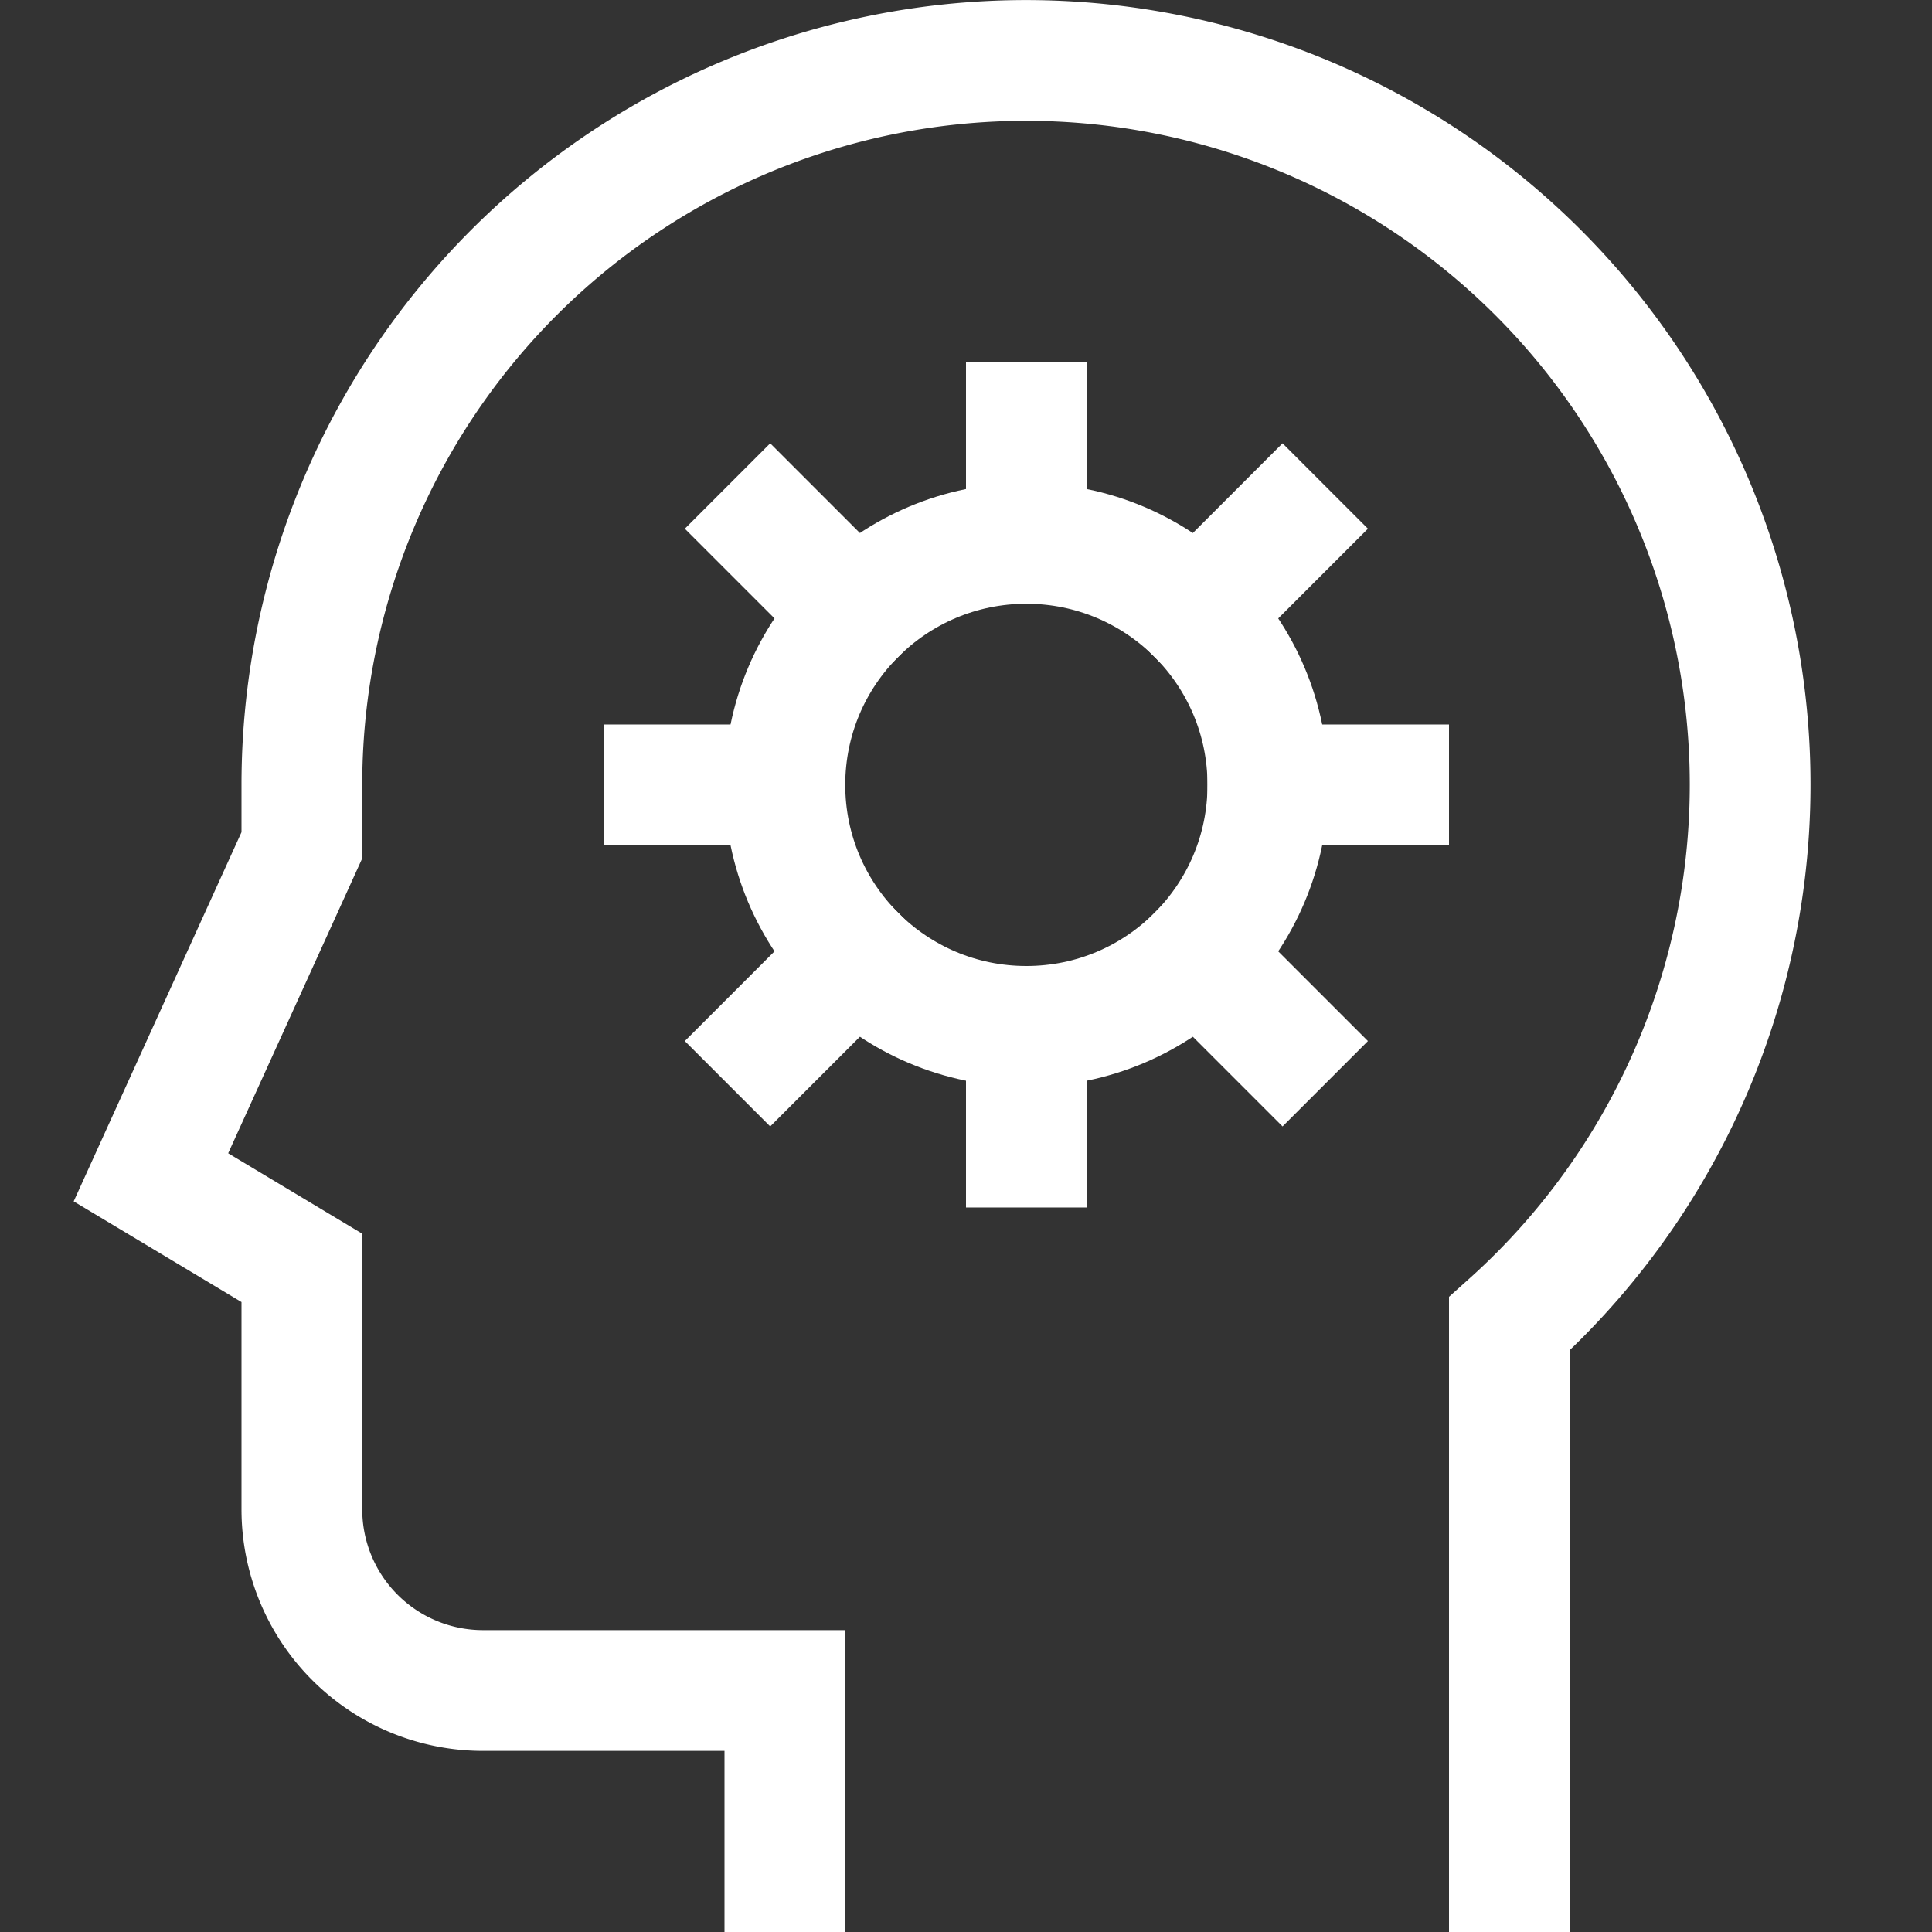
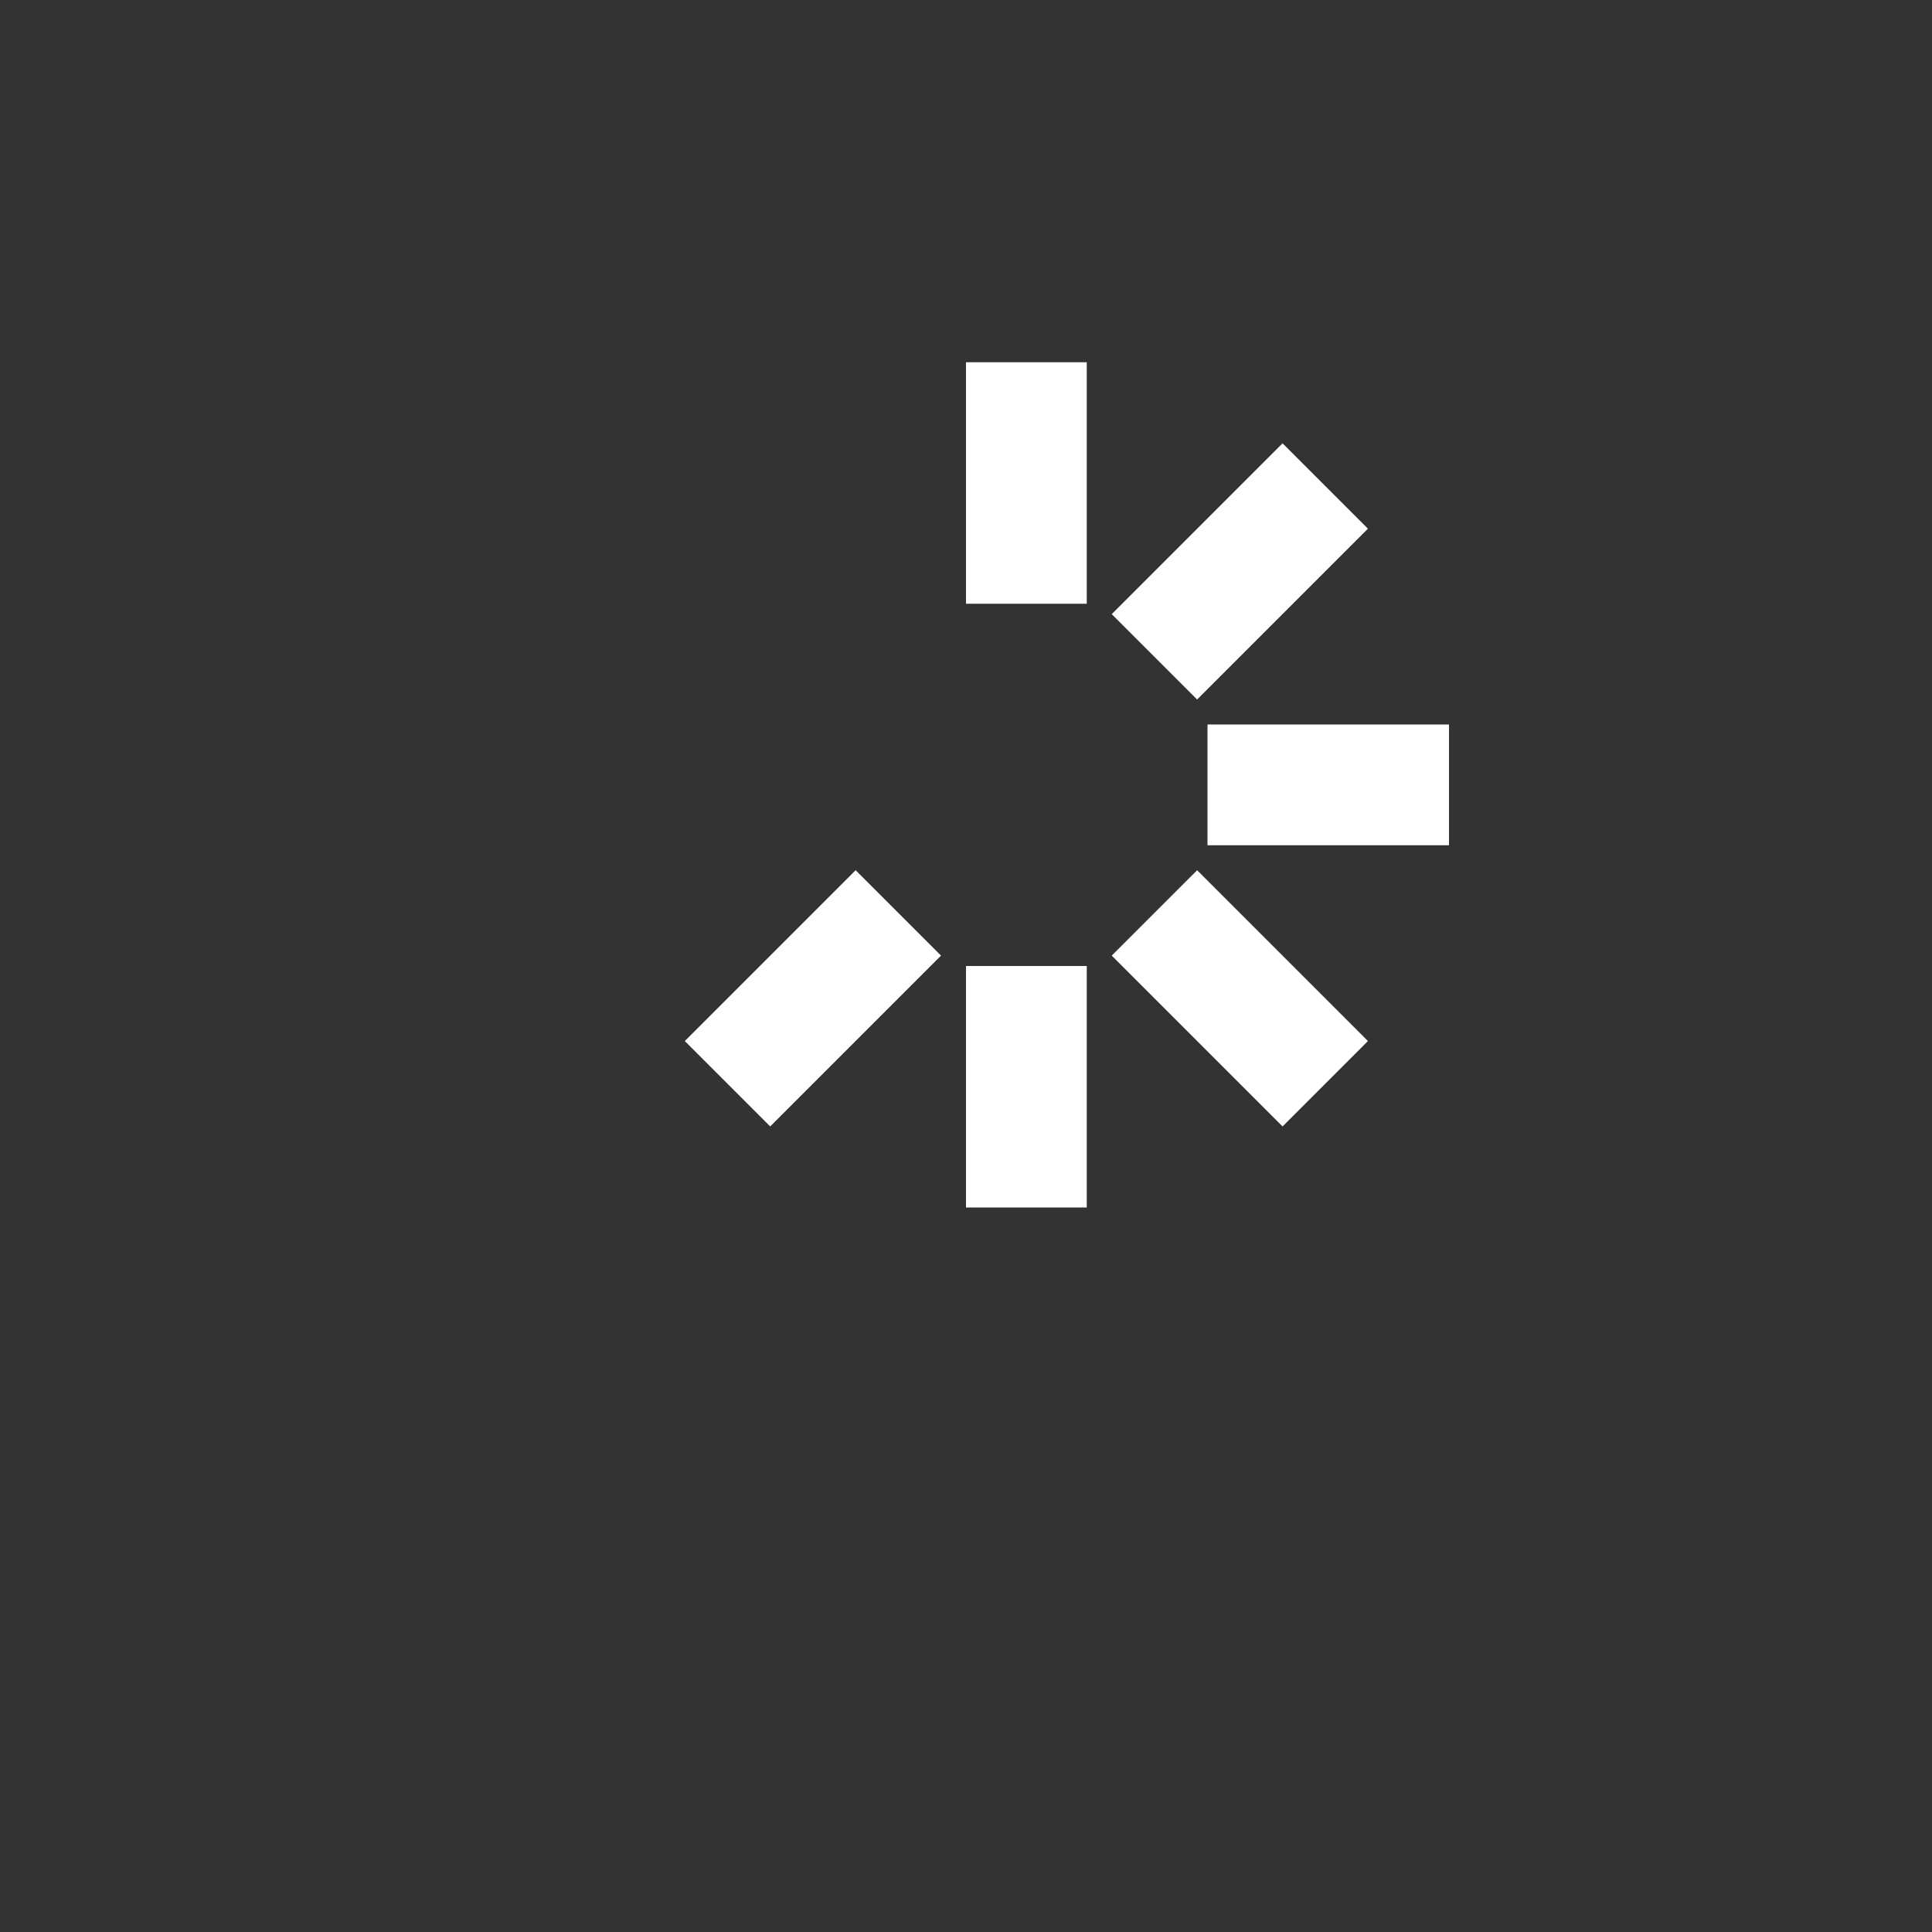
<svg xmlns="http://www.w3.org/2000/svg" x="0px" y="0px" width="32px" height="32px" viewBox="0 0 32 32">
  <rect x="0" y="0" width="32" height="32" fill="#333333" stroke="none" />
  <g stroke-width="2" transform="translate(0, 0)">
-     <path d="M25,31V21.926A11.994,11.994,0,1,0,5,13v1L2.5,19.5,5,21v4a3,3,0,0,0,3,3h5v3" fill="none" stroke="#ffffff" stroke-linecap="square" stroke-miterlimit="10" stroke-width="2" stroke-linejoin="miter" />
-     <circle cx="17" cy="13" r="4" fill="none" stroke="#ffffff" stroke-linecap="square" stroke-miterlimit="10" stroke-width="2" data-color="color-2" stroke-linejoin="miter" />
    <line x1="17" y1="9" x2="17" y2="7" fill="none" stroke="#ffffff" stroke-linecap="square" stroke-miterlimit="10" stroke-width="2" data-color="color-2" stroke-linejoin="miter" />
    <line x1="19.828" y1="10.172" x2="21.243" y2="8.757" fill="none" stroke="#ffffff" stroke-linecap="square" stroke-miterlimit="10" stroke-width="2" data-color="color-2" stroke-linejoin="miter" />
    <line x1="21" y1="13" x2="23" y2="13" fill="none" stroke="#ffffff" stroke-linecap="square" stroke-miterlimit="10" stroke-width="2" data-color="color-2" stroke-linejoin="miter" />
    <line x1="19.828" y1="15.828" x2="21.243" y2="17.243" fill="none" stroke="#ffffff" stroke-linecap="square" stroke-miterlimit="10" stroke-width="2" data-color="color-2" stroke-linejoin="miter" />
    <line x1="17" y1="17" x2="17" y2="19" fill="none" stroke="#ffffff" stroke-linecap="square" stroke-miterlimit="10" stroke-width="2" data-color="color-2" stroke-linejoin="miter" />
    <line x1="14.172" y1="15.828" x2="12.757" y2="17.243" fill="none" stroke="#ffffff" stroke-linecap="square" stroke-miterlimit="10" stroke-width="2" data-color="color-2" stroke-linejoin="miter" />
-     <line x1="13" y1="13" x2="11" y2="13" fill="none" stroke="#ffffff" stroke-linecap="square" stroke-miterlimit="10" stroke-width="2" data-color="color-2" stroke-linejoin="miter" />
-     <line x1="14.172" y1="10.172" x2="12.757" y2="8.757" fill="none" stroke="#ffffff" stroke-linecap="square" stroke-miterlimit="10" stroke-width="2" data-color="color-2" stroke-linejoin="miter" />
  </g>
</svg>